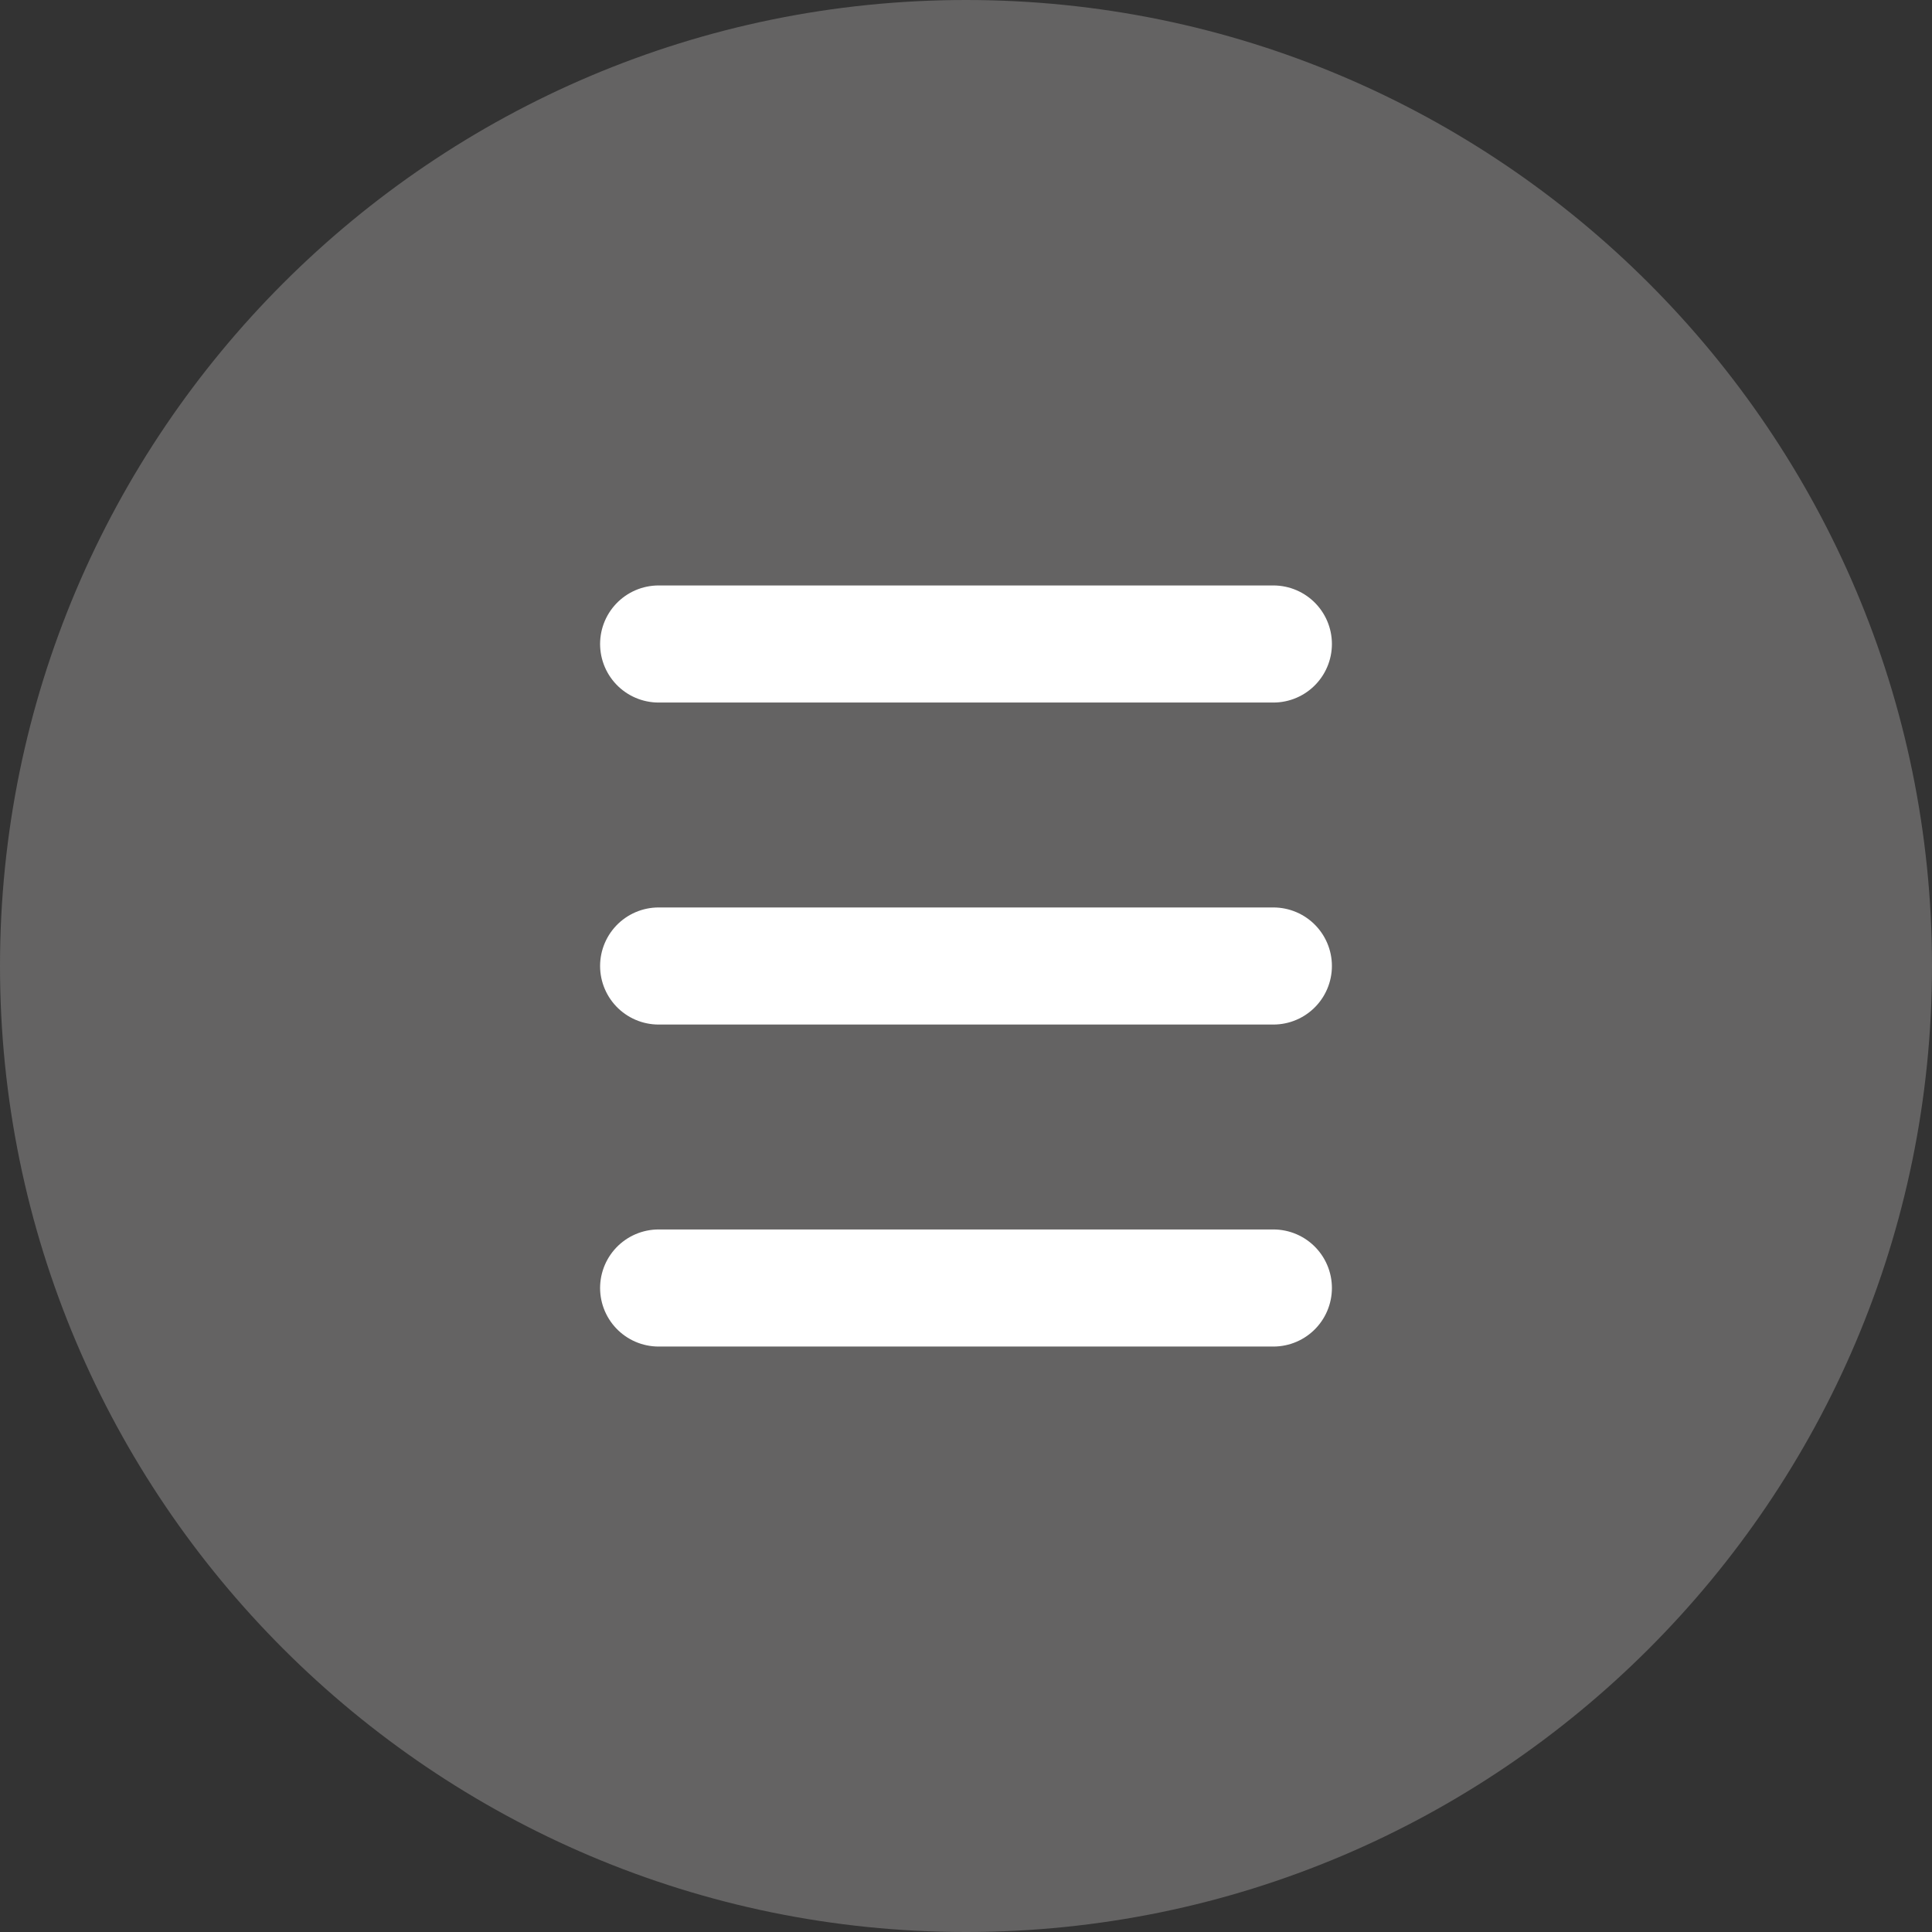
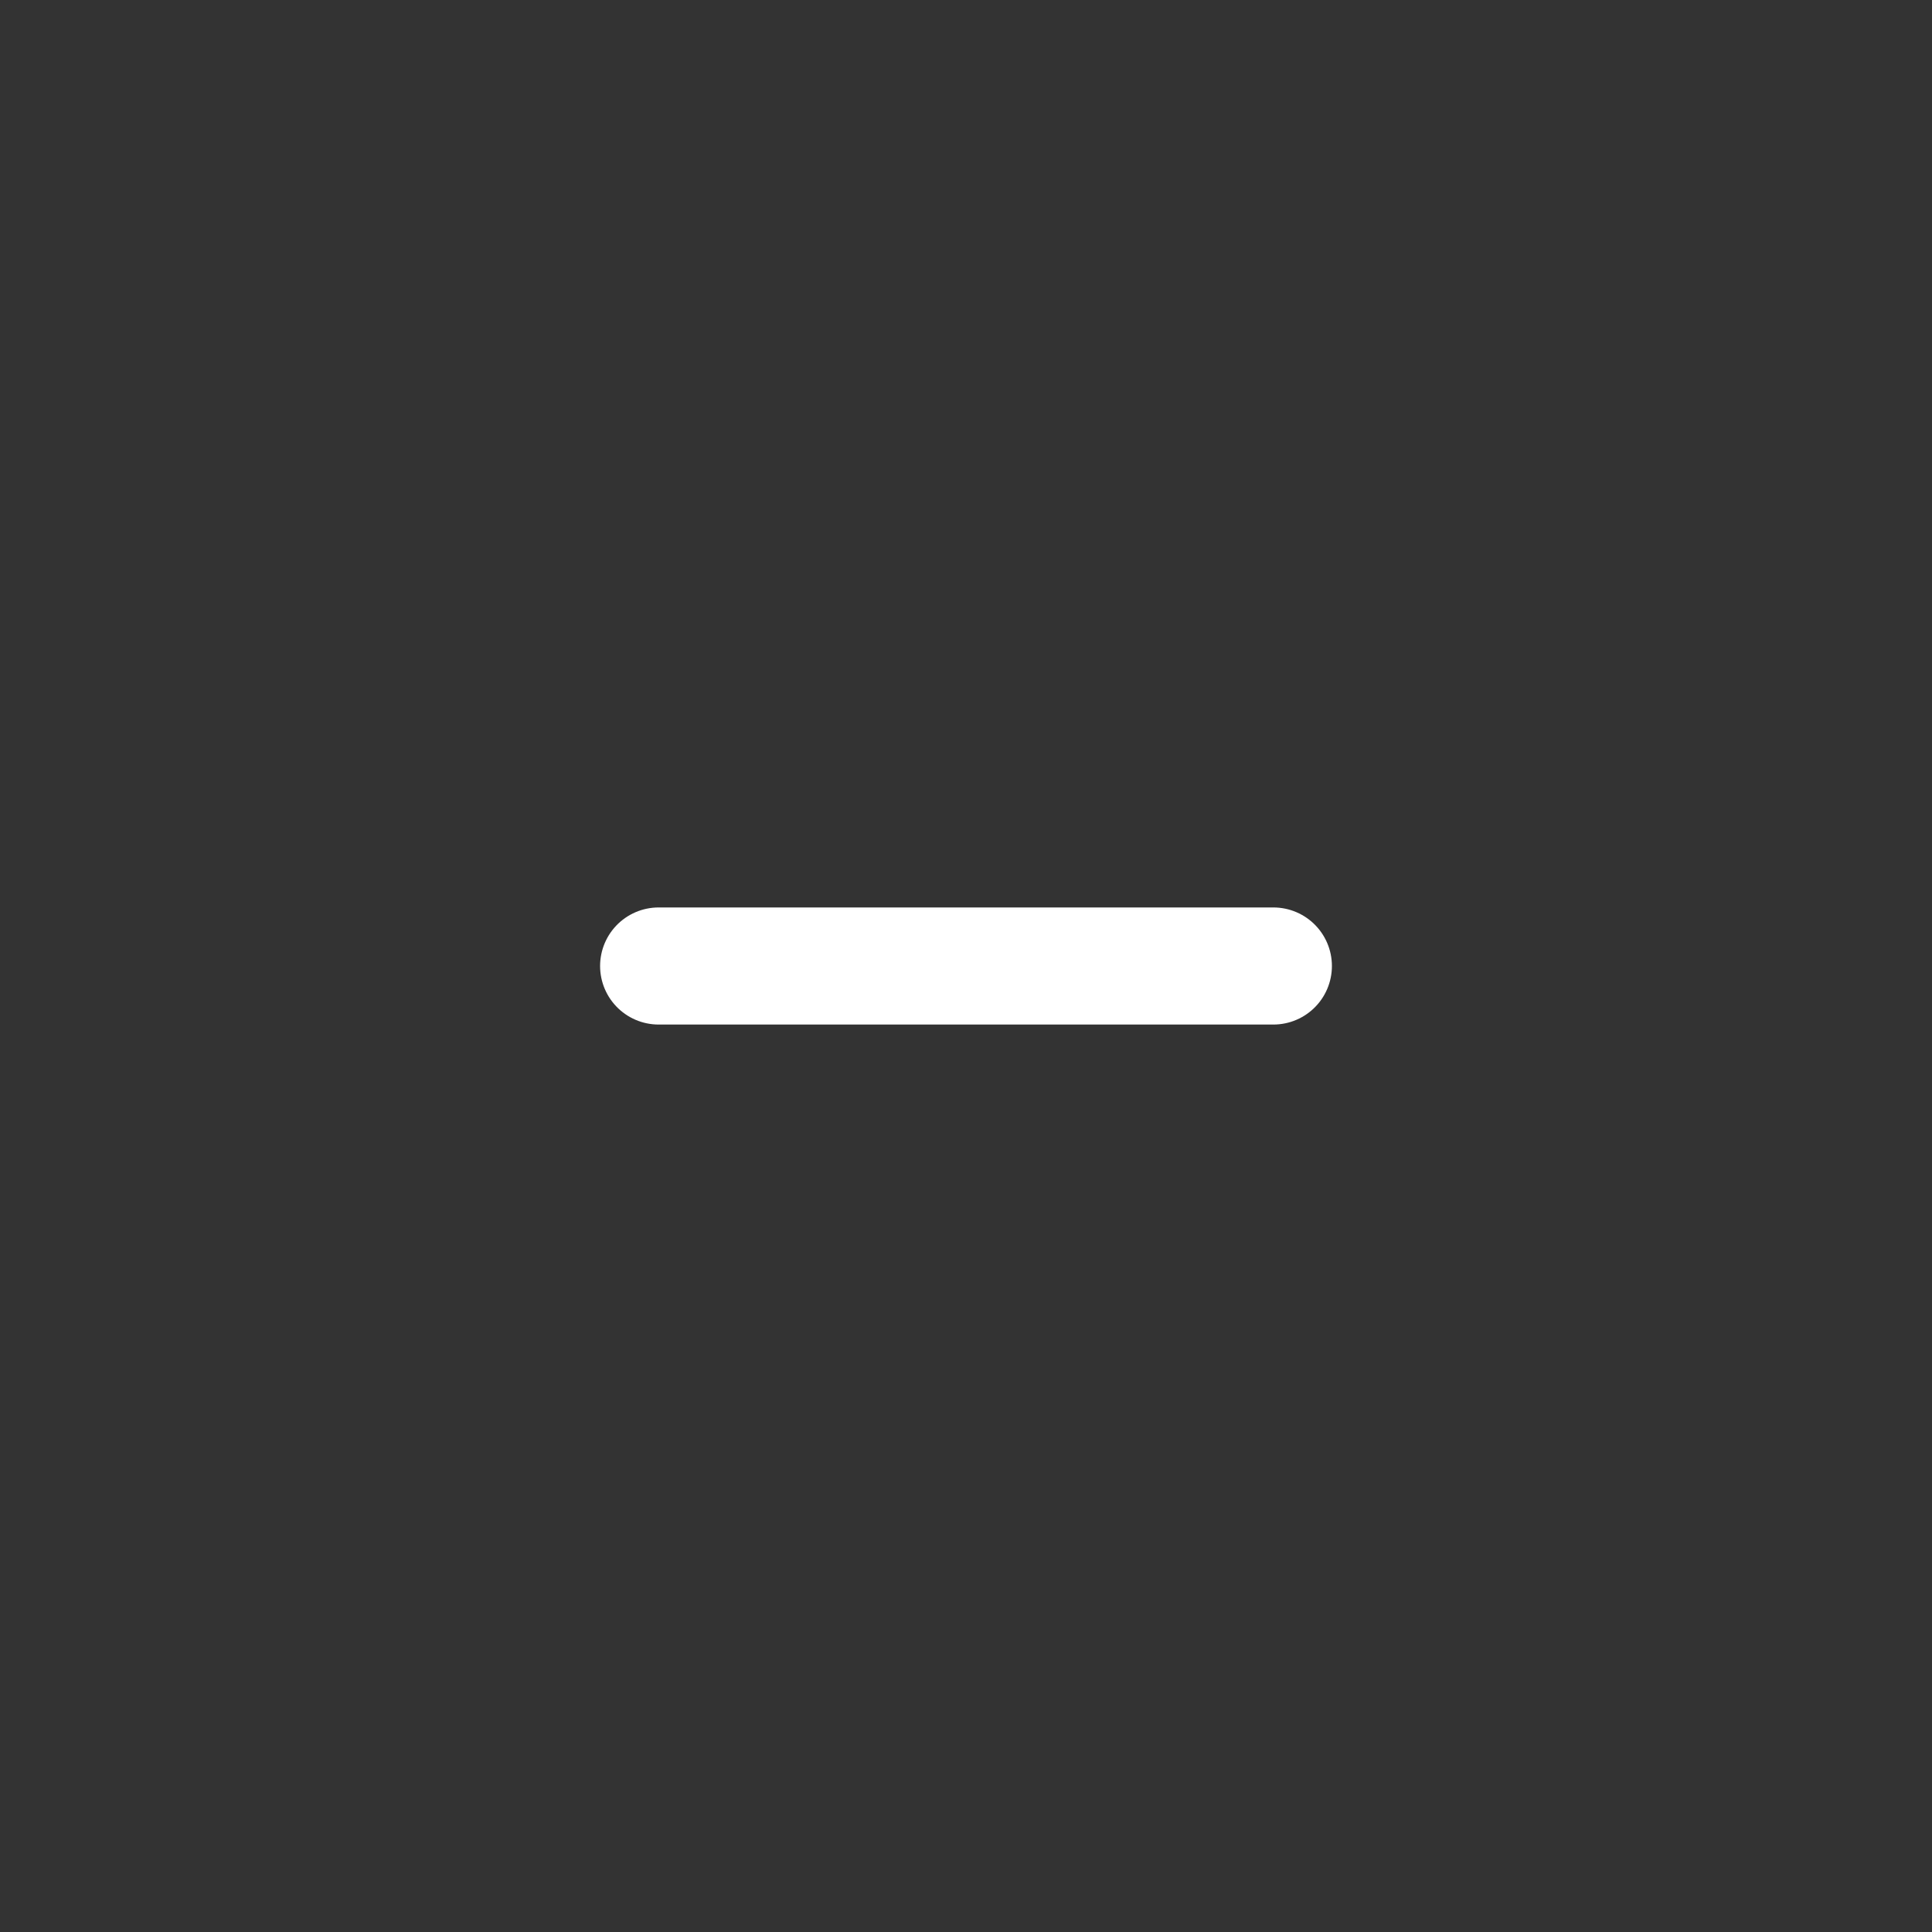
<svg xmlns="http://www.w3.org/2000/svg" xmlns:xlink="http://www.w3.org/1999/xlink" version="1.1" id="Layer_1" x="0px" y="0px" viewBox="0 0 66 66" style="enable-background:new 0 0 66 66;" xml:space="preserve">
  <rect x="0" y="0" width="66" height="66" fill="#333333" stroke="none" />
  <style type="text/css">
	.st0{clip-path:url(#SVGID_00000026122424130375748390000006779482634244722337_);fill:#646363;}
	.st1{fill:none;stroke:#FFFFFF;stroke-width:4;stroke-linecap:round;stroke-miterlimit:10;}
</style>
  <g>
    <g>
      <defs>
-         <rect id="SVGID_1_" width="66" height="66" />
-       </defs>
+         </defs>
      <clipPath id="SVGID_00000163762624902667513510000004278262596154859702_">
        <use xlink:href="#SVGID_1_" style="overflow:visible;" />
      </clipPath>
-       <path style="clip-path:url(#SVGID_00000163762624902667513510000004278262596154859702_);fill:#646363;" d="M33,66    c18.2,0,33-14.8,33-33S51.2,0,33,0S0,14.8,0,33S14.8,66,33,66" />
    </g>
  </g>
-   <line class="st1" x1="22.5" y1="22" x2="43.5" y2="22" />
  <line class="st1" x1="22.5" y1="33" x2="43.5" y2="33" />
-   <line class="st1" x1="22.5" y1="44" x2="43.5" y2="44" />
</svg>